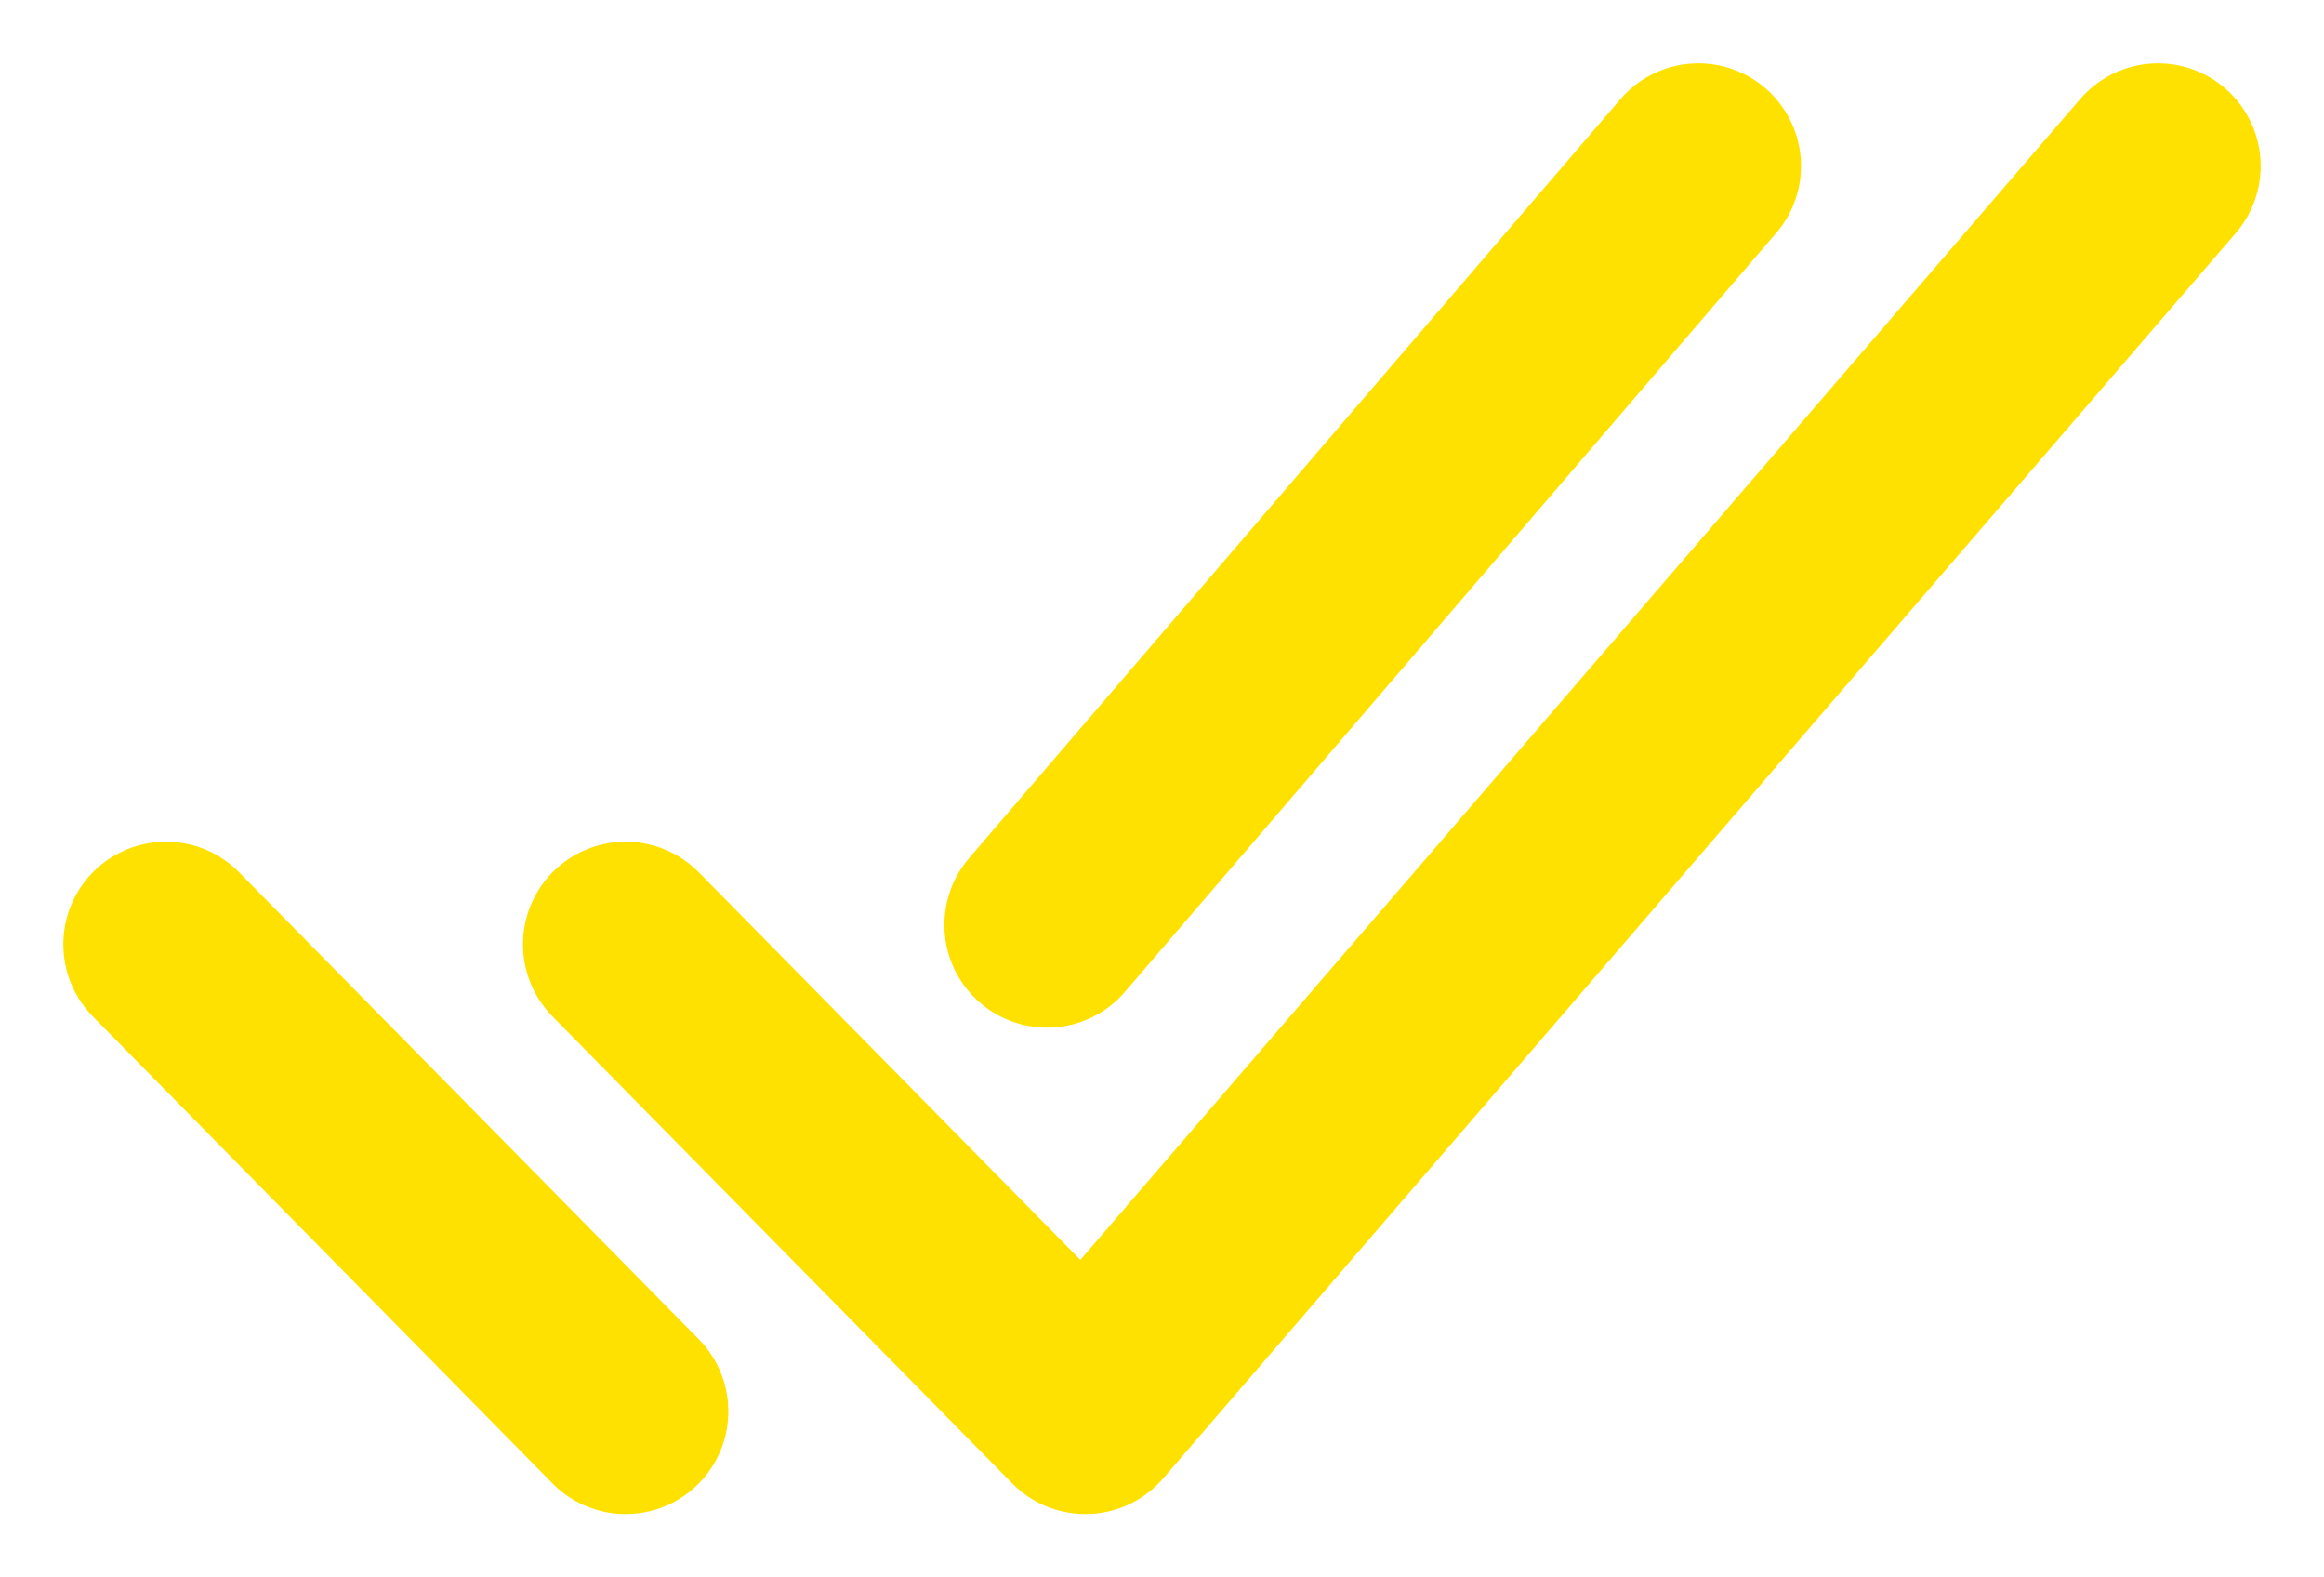
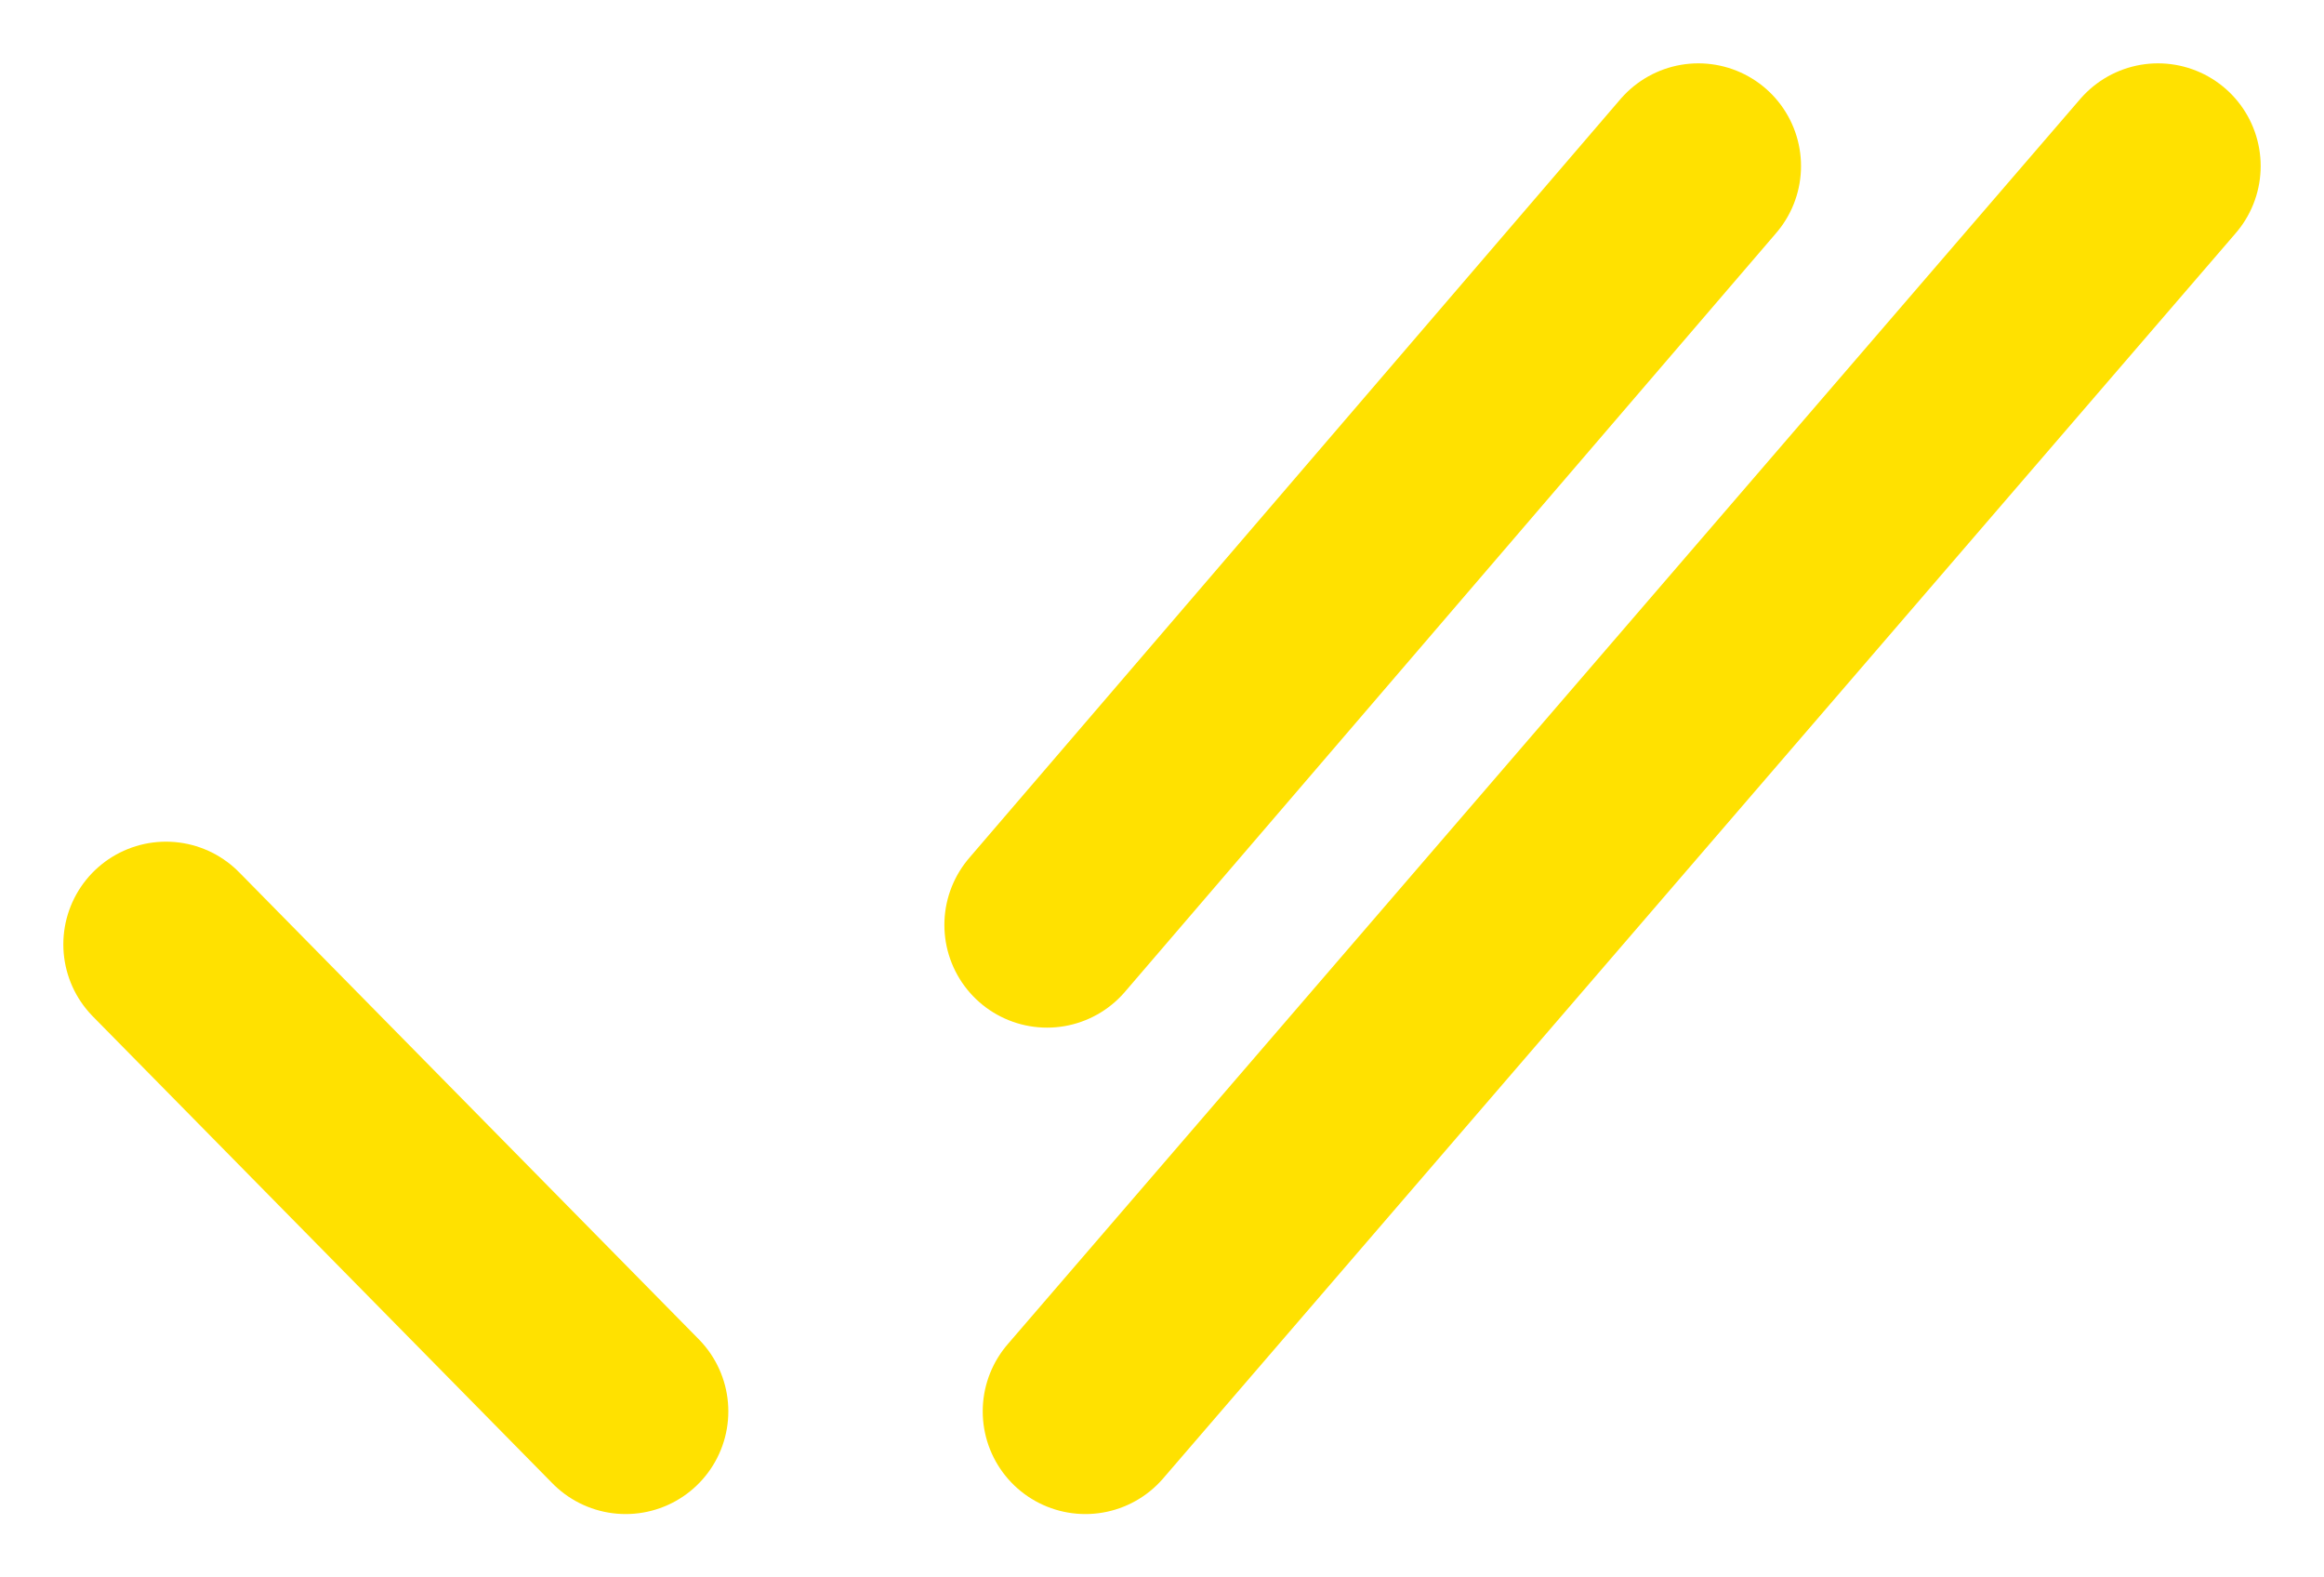
<svg xmlns="http://www.w3.org/2000/svg" width="28" height="19" viewBox="0 0 28 19" fill="none">
-   <path d="M26 2L13.077 17L7.538 11.375M7.538 17L2 11.375M20.462 2L12.615 11.141" stroke="#FFE100" stroke-width="2.474" stroke-linecap="round" stroke-linejoin="round" />
+   <path d="M26 2L13.077 17M7.538 17L2 11.375M20.462 2L12.615 11.141" stroke="#FFE100" stroke-width="2.474" stroke-linecap="round" stroke-linejoin="round" />
</svg>